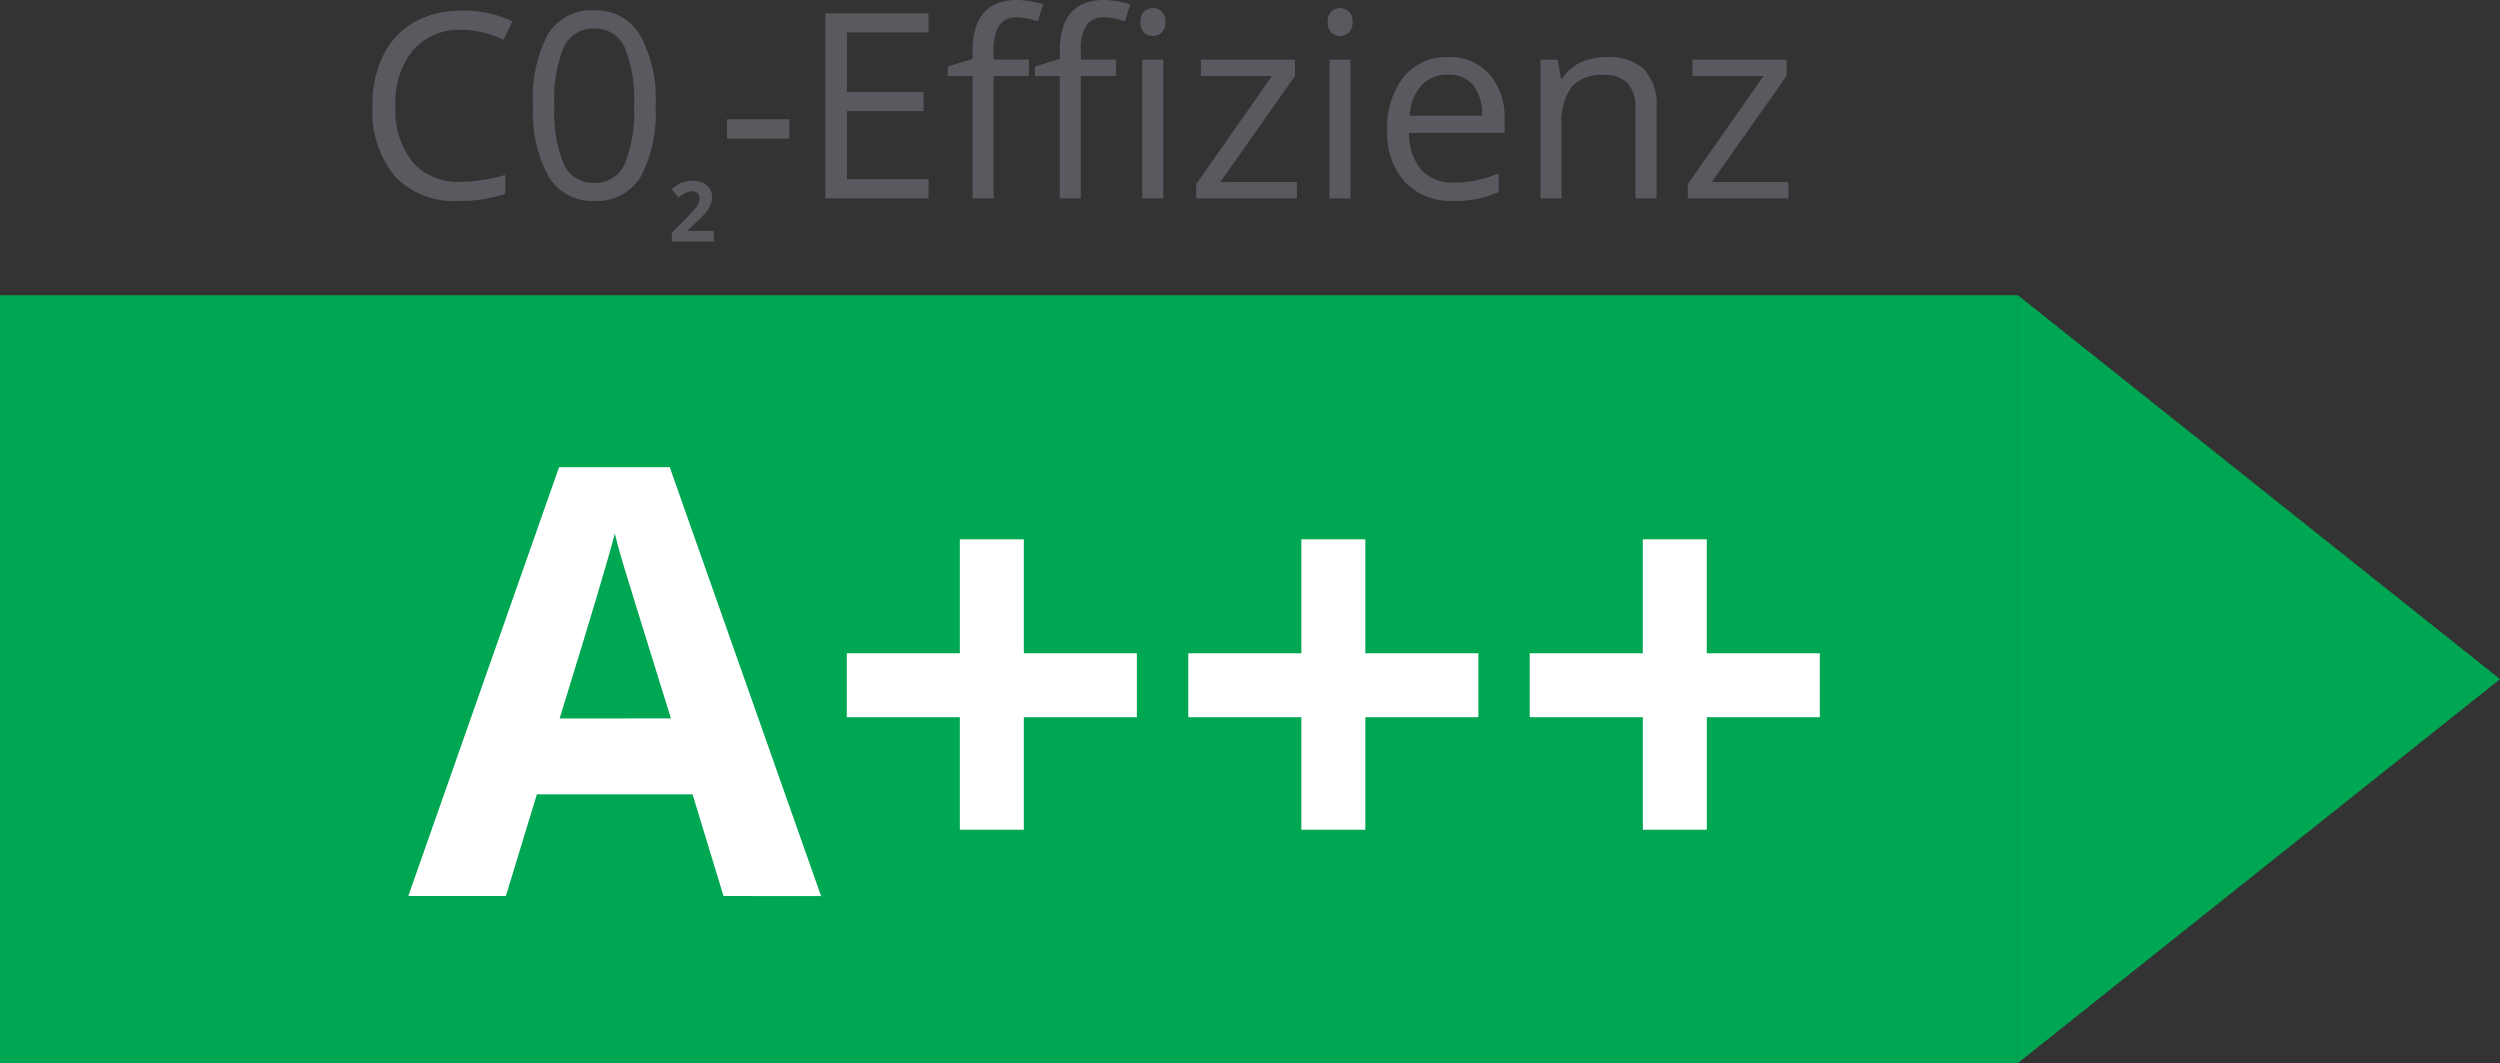
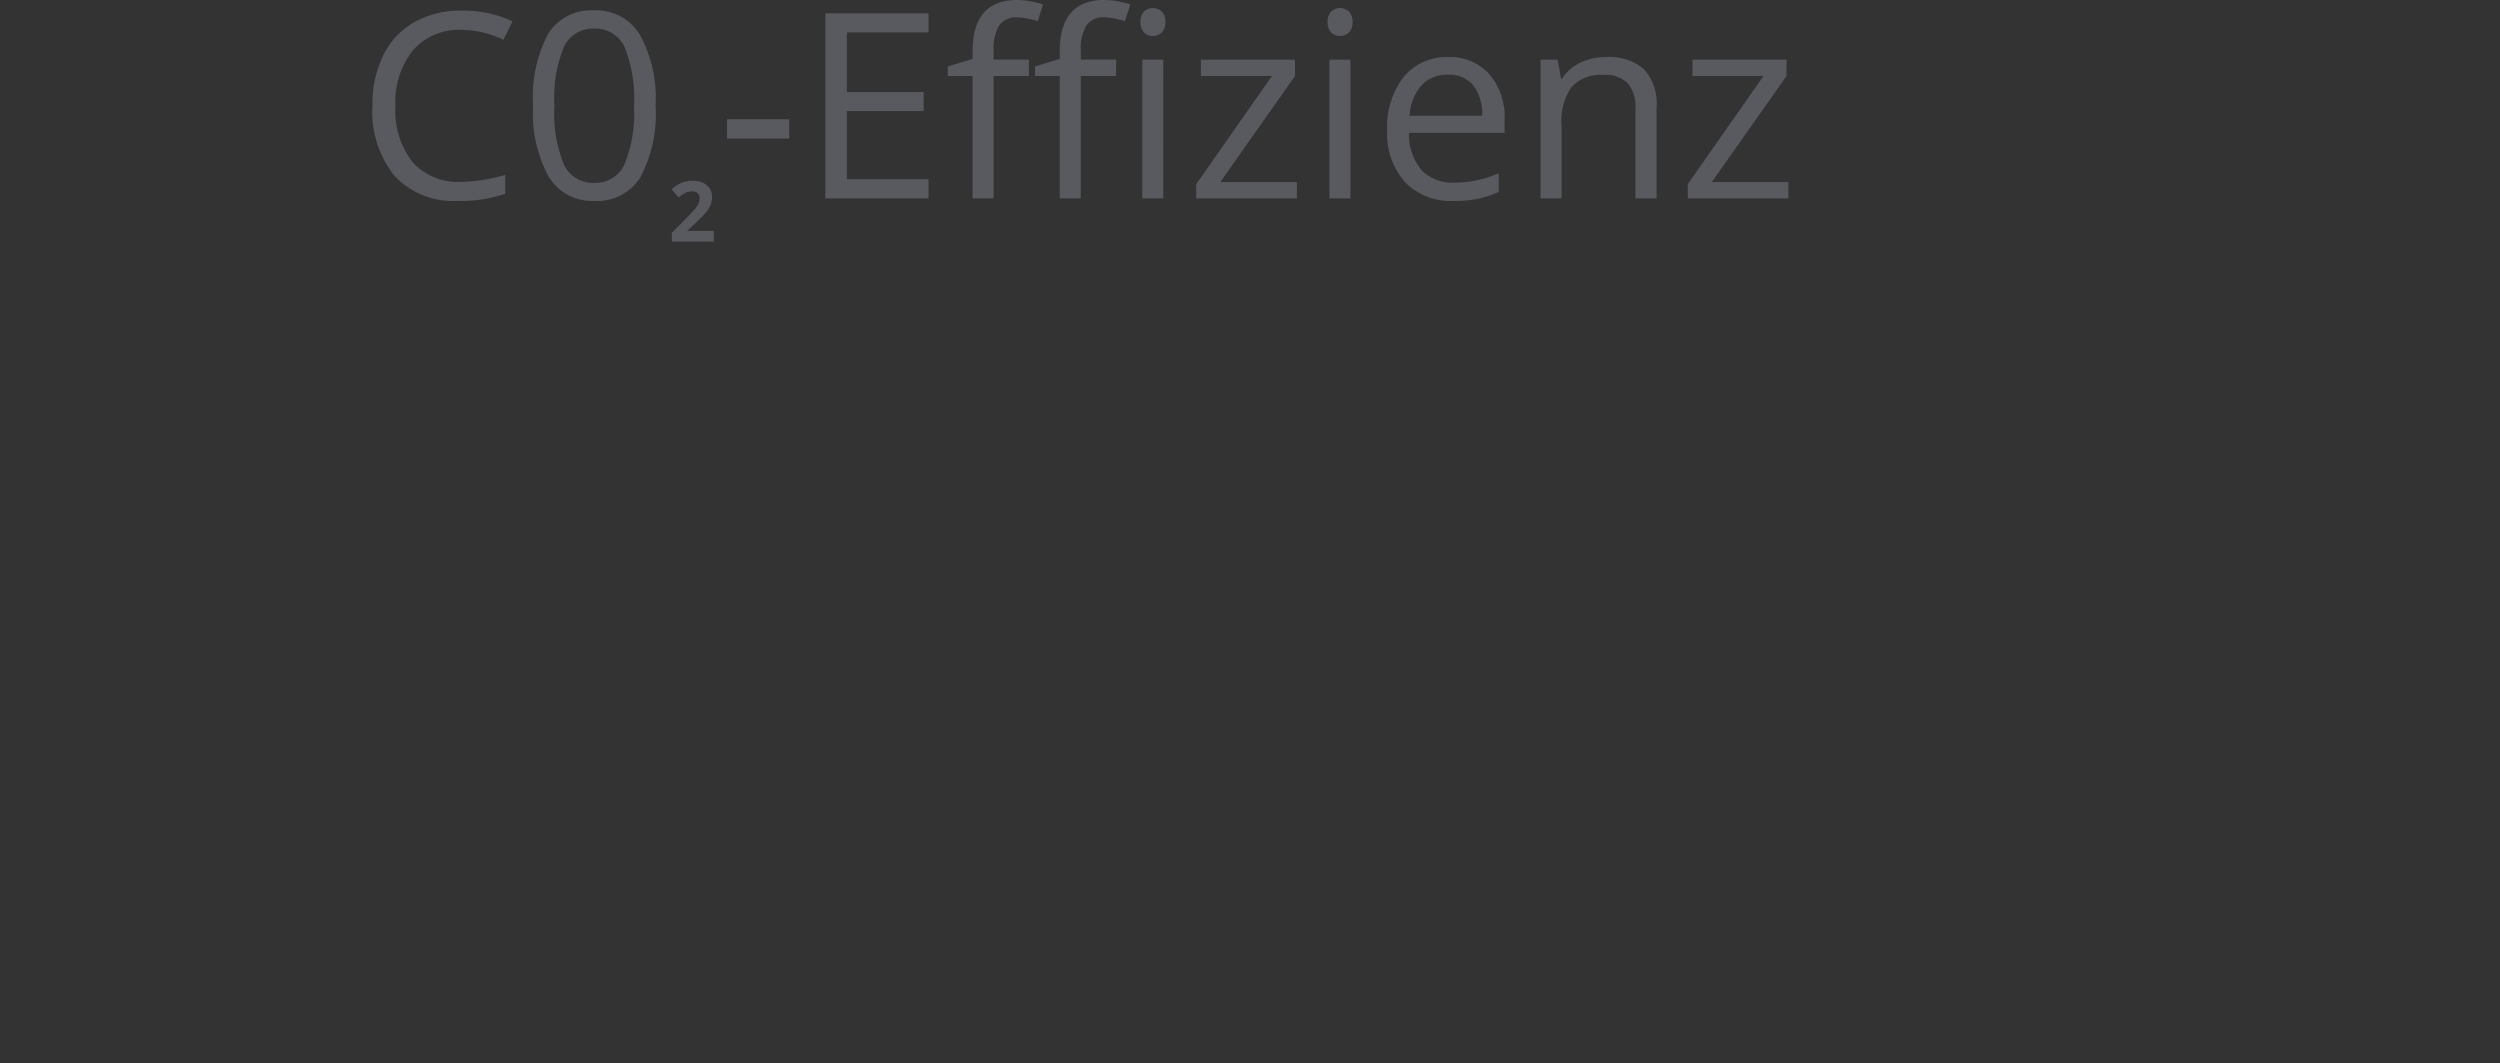
<svg xmlns="http://www.w3.org/2000/svg" width="140" height="59.532" viewBox="0 0 140 59.532">
  <rect x="0" y="0" width="140" height="59.532" fill="#333333" stroke="none" />
  <g id="Gruppe_2559" data-name="Gruppe 2559" transform="translate(-995 -2013.468)">
    <path id="Pfad_10182" data-name="Pfad 10182" d="M6.076,6.9a3.39,3.39,0,0,0-2.7,1.138,4.591,4.591,0,0,0-.989,3.116A4.682,4.682,0,0,0,3.343,14.3a3.39,3.39,0,0,0,2.719,1.11,9.285,9.285,0,0,0,2.475-.39v1.057a7.621,7.621,0,0,1-2.659.4,4.5,4.5,0,0,1-3.535-1.39A5.723,5.723,0,0,1,1.1,11.141a6.234,6.234,0,0,1,.6-2.808,4.3,4.3,0,0,1,1.73-1.858,5.237,5.237,0,0,1,2.663-.652,6.425,6.425,0,0,1,2.851.6L8.431,7.454A5.494,5.494,0,0,0,6.076,6.9Zm10.877,4.24a7.571,7.571,0,0,1-.847,4.013,2.863,2.863,0,0,1-2.592,1.326,2.839,2.839,0,0,1-2.546-1.358,7.42,7.42,0,0,1-.872-3.982,7.568,7.568,0,0,1,.844-4.021,2.85,2.85,0,0,1,2.574-1.312,2.854,2.854,0,0,1,2.563,1.369A7.389,7.389,0,0,1,16.954,11.141Zm-5.666,0a7.592,7.592,0,0,0,.532,3.294,1.779,1.779,0,0,0,1.695,1.032,1.78,1.78,0,0,0,1.705-1.046,7.651,7.651,0,0,0,.528-3.28,7.6,7.6,0,0,0-.528-3.272A1.781,1.781,0,0,0,13.515,6.83,1.78,1.78,0,0,0,11.82,7.855,7.542,7.542,0,0,0,11.288,11.141Zm8.926,7.618H17.866v-.494l.843-.852q.375-.384.489-.532a1.17,1.17,0,0,0,.165-.275.7.7,0,0,0,.051-.262.382.382,0,0,0-.111-.3.432.432,0,0,0-.3-.1.856.856,0,0,0-.379.09,1.957,1.957,0,0,0-.384.255l-.386-.457a2.518,2.518,0,0,1,.411-.3,1.51,1.51,0,0,1,.356-.134,1.825,1.825,0,0,1,.432-.047,1.279,1.279,0,0,1,.556.115.887.887,0,0,1,.375.322.855.855,0,0,1,.133.473,1.159,1.159,0,0,1-.082.435,1.672,1.672,0,0,1-.253.417,6.179,6.179,0,0,1-.6.609l-.432.407v.032h1.464Zm.745-5.774V11.907H24.44v1.078ZM32.24,16.339H26.461V5.972H32.24V7.043H27.667v3.34h4.3v1.064h-4.3v3.815H32.24Zm10.5-6.857H40.764v6.857H39.587V9.482H38.2V8.95l1.39-.425V8.092q0-2.865,2.5-2.865a5.151,5.151,0,0,1,1.447.248l-.3.943a3.894,3.894,0,0,0-1.163-.22,1.133,1.133,0,0,0-.986.443,2.473,2.473,0,0,0-.319,1.422v.5h1.978Zm-4.879,0H35.885v6.857H34.708V9.482h-1.39V8.95l1.39-.425V8.092q0-2.865,2.5-2.865a5.151,5.151,0,0,1,1.447.248l-.3.943A3.894,3.894,0,0,0,37.19,6.2a1.133,1.133,0,0,0-.986.443,2.473,2.473,0,0,0-.319,1.422v.5h1.978Zm7.523,6.857H44.21V8.567h1.177ZM44.111,6.461a.782.782,0,0,1,.2-.592.735.735,0,0,1,.986,0,.768.768,0,0,1,.206.589.78.78,0,0,1-.206.592.72.72,0,0,1-.986,0A.8.8,0,0,1,44.111,6.461Zm8.757,9.878H47.231v-.8l4.24-6.056H47.493V8.567h5.269v.915l-4.184,5.942h4.29Zm3,0H54.69V8.567h1.177ZM54.591,6.461a.782.782,0,0,1,.2-.592.735.735,0,0,1,.986,0,.768.768,0,0,1,.206.589.78.78,0,0,1-.206.592.72.72,0,0,1-.986,0A.8.8,0,0,1,54.591,6.461Zm7.055,10.019a3.571,3.571,0,0,1-2.719-1.049,4.063,4.063,0,0,1-1-2.914,4.506,4.506,0,0,1,.925-2.985,3.074,3.074,0,0,1,2.485-1.106,2.931,2.931,0,0,1,2.312.961,3.682,3.682,0,0,1,.851,2.535v.745H59.15a3.081,3.081,0,0,0,.691,2.078,2.391,2.391,0,0,0,1.847.709,6.26,6.26,0,0,0,2.482-.525v1.049a6.229,6.229,0,0,1-1.181.386A6.635,6.635,0,0,1,61.646,16.481Zm-.319-7.07a1.922,1.922,0,0,0-1.493.61,2.811,2.811,0,0,0-.656,1.688h4.063a2.588,2.588,0,0,0-.5-1.705A1.747,1.747,0,0,0,61.327,9.411Zm10.5,6.928V11.312A2.028,2.028,0,0,0,71.4,9.893a1.762,1.762,0,0,0-1.354-.468,2.234,2.234,0,0,0-1.787.659,3.329,3.329,0,0,0-.567,2.177v4.077H66.511V8.567h.957l.191,1.064h.057a2.4,2.4,0,0,1,1.014-.89,3.3,3.3,0,0,1,1.454-.316A2.952,2.952,0,0,1,72.3,9.1a2.882,2.882,0,0,1,.709,2.166v5.07Zm8.566,0H74.757v-.8L79,9.482H75.02V8.567h5.269v.915L76.1,15.424h4.29Z" transform="translate(1014.758 2008.241)" fill="#585a60" />
    <g id="Gruppe_2557" data-name="Gruppe 2557" transform="translate(-20704 3521)">
      <g id="Gruppe_2556" data-name="Gruppe 2556" transform="translate(21699 -1491)">
-         <path id="Polygon_1" data-name="Polygon 1" d="M21.5,0,43,27H0Z" transform="translate(140) rotate(90)" fill="#00a752" />
-         <rect id="Rechteck_1388" data-name="Rechteck 1388" width="113" height="43" fill="#00a752" />
-       </g>
-       <path id="Pfad_10181" data-name="Pfad 10181" d="M17.652,32.812l-1.734-5.693H7.2L5.464,32.812H0L8.441,8.8h6.2l8.474,24.015Zm-2.945-9.946Q12.3,15.128,12,14.114t-.434-1.6q-.54,2.094-3.092,10.355ZM30.886,22.8H24.555V19.218h6.331v-6.38h3.583v6.38H40.8V22.8H34.469v6.3H30.886Zm19.124,0H43.679V19.218H50.01v-6.38h3.583v6.38h6.331V22.8H53.593v6.3H50.01Zm19.124,0H62.8V19.218h6.331v-6.38h3.583v6.38h6.331V22.8H72.716v6.3H69.134Z" transform="translate(21721.865 -1490.167)" fill="#fff" />
+         </g>
    </g>
  </g>
</svg>